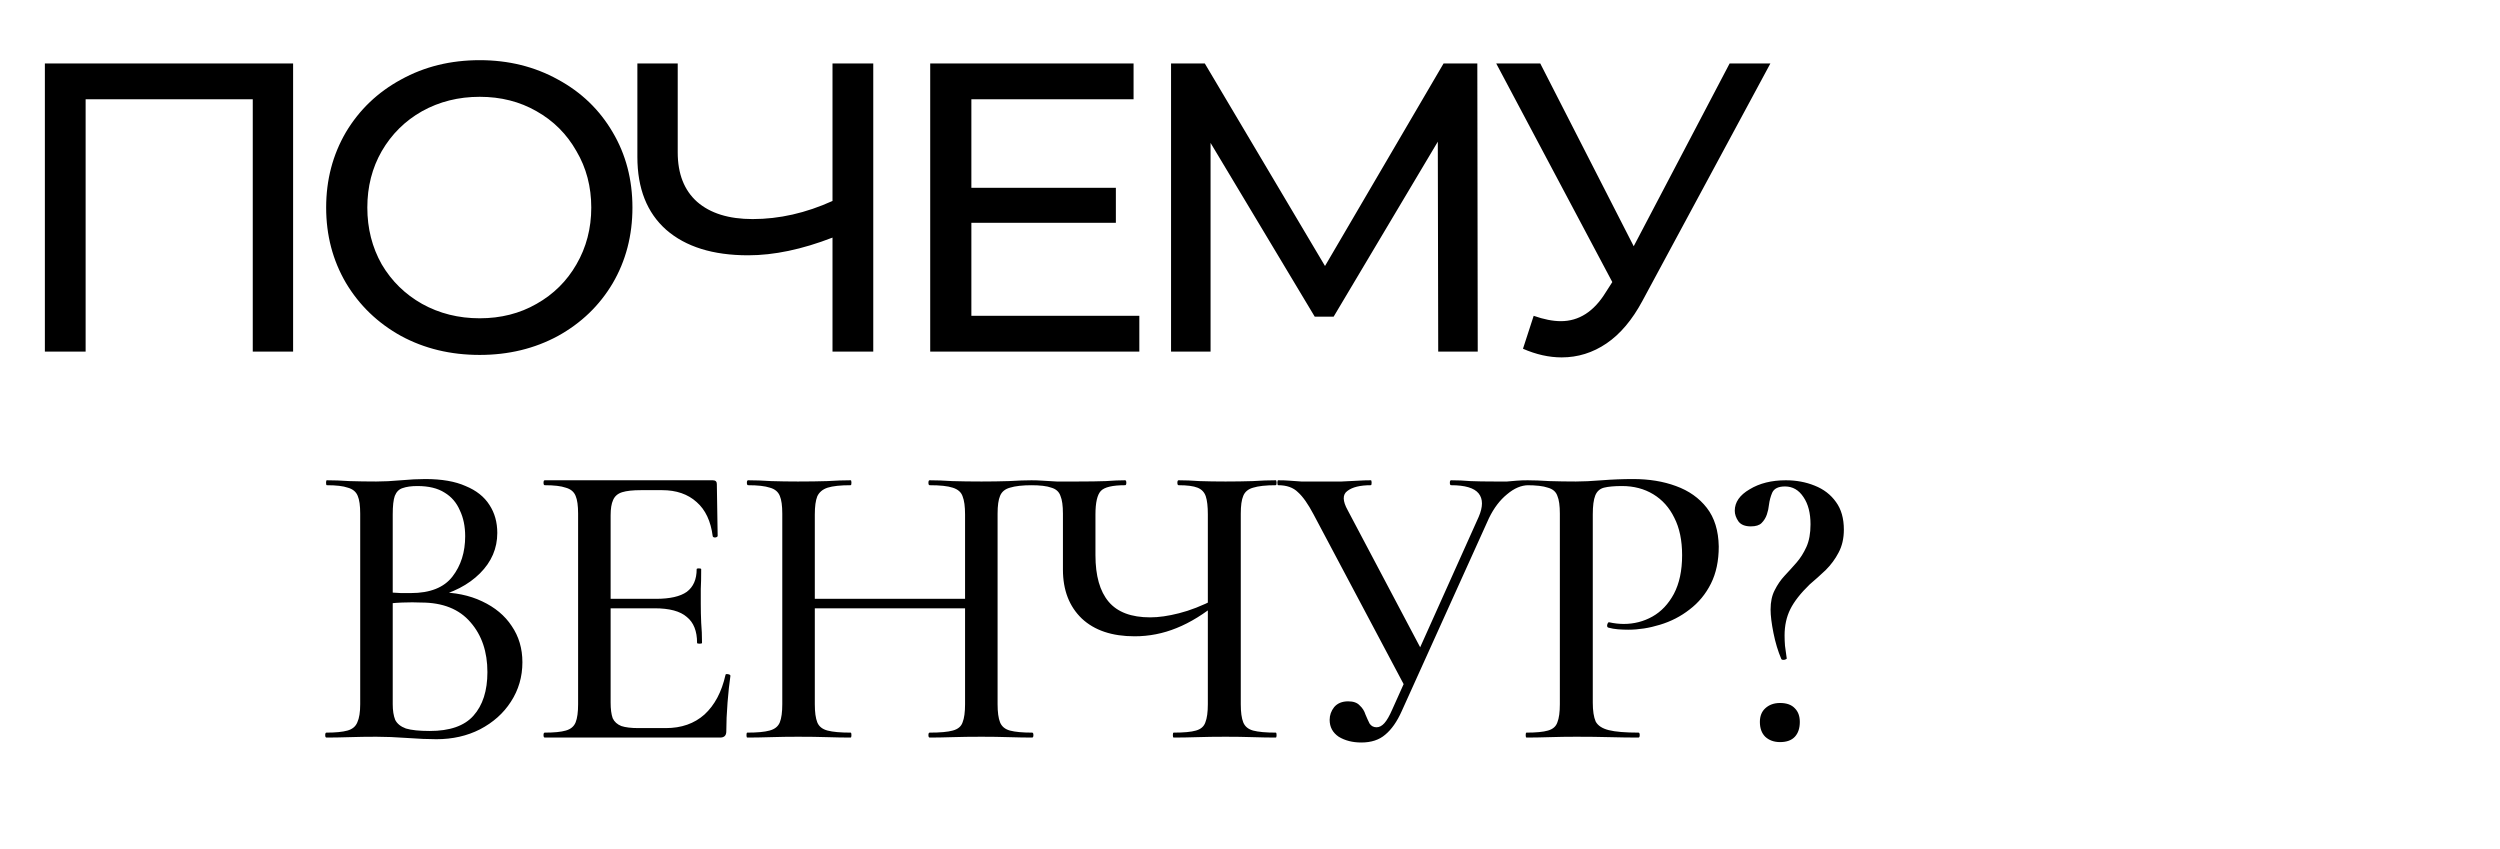
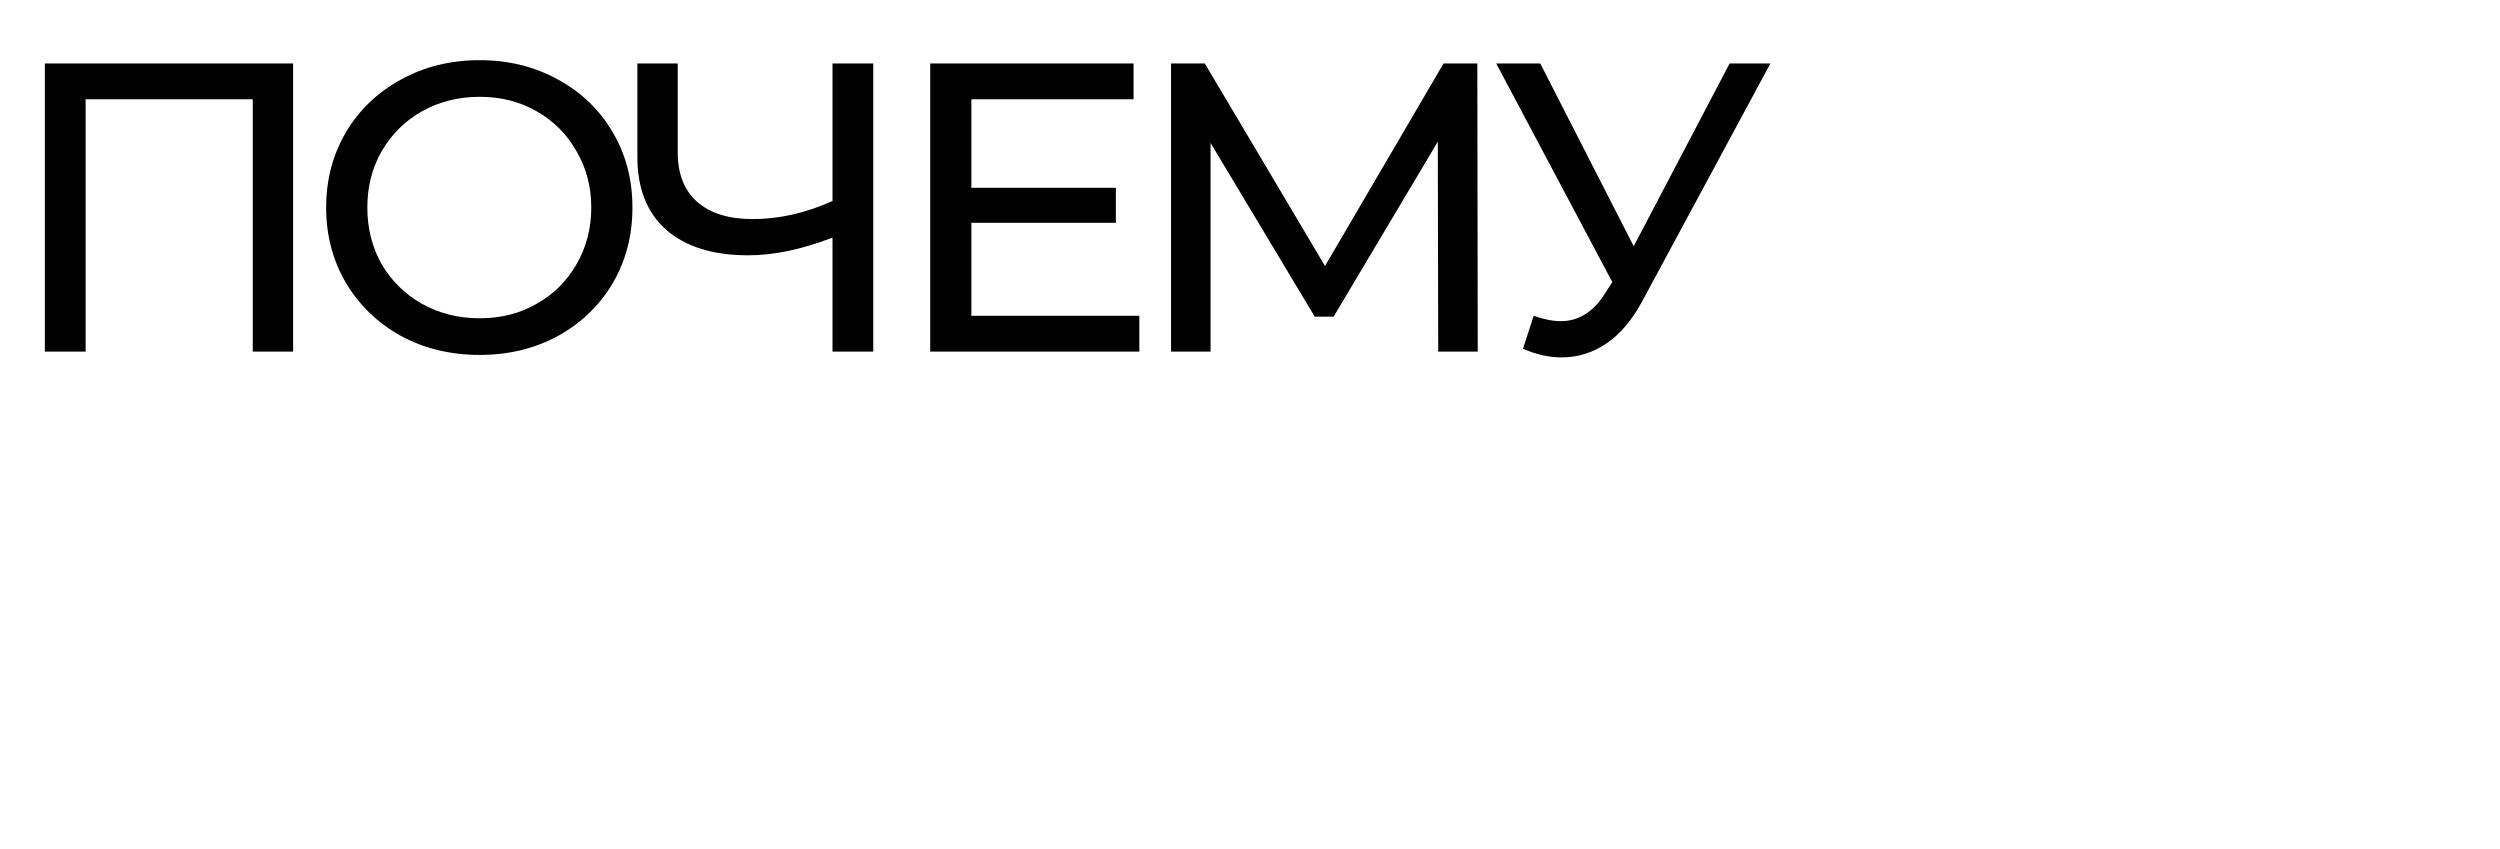
<svg xmlns="http://www.w3.org/2000/svg" width="583" height="198" viewBox="0 0 583 198" fill="none">
  <path d="M68.352 14.8V82H58.944V23.152H19.968V82H10.464V14.8H68.352ZM111.868 82.768C105.084 82.768 98.972 81.296 93.532 78.352C88.092 75.344 83.804 71.216 80.668 65.968C77.596 60.72 76.06 54.864 76.06 48.4C76.06 41.936 77.596 36.08 80.668 30.832C83.804 25.584 88.092 21.488 93.532 18.544C98.972 15.536 105.084 14.032 111.868 14.032C118.588 14.032 124.668 15.536 130.108 18.544C135.548 21.488 139.804 25.584 142.876 30.832C145.948 36.016 147.484 41.872 147.484 48.4C147.484 54.928 145.948 60.816 142.876 66.064C139.804 71.248 135.548 75.344 130.108 78.352C124.668 81.296 118.588 82.768 111.868 82.768ZM111.868 74.224C116.796 74.224 121.212 73.104 125.116 70.864C129.084 68.624 132.188 65.552 134.428 61.648C136.732 57.68 137.884 53.264 137.884 48.4C137.884 43.536 136.732 39.152 134.428 35.248C132.188 31.28 129.084 28.176 125.116 25.936C121.212 23.696 116.796 22.576 111.868 22.576C106.94 22.576 102.46 23.696 98.428 25.936C94.46 28.176 91.324 31.28 89.02 35.248C86.78 39.152 85.66 43.536 85.66 48.4C85.66 53.264 86.78 57.68 89.02 61.648C91.324 65.552 94.46 68.624 98.428 70.864C102.46 73.104 106.94 74.224 111.868 74.224ZM203.645 14.8V82H194.14V55.408C187.037 58.16 180.477 59.536 174.461 59.536C166.269 59.536 159.901 57.552 155.356 53.584C150.876 49.616 148.636 43.952 148.636 36.592V14.8H158.045V35.536C158.045 40.528 159.549 44.368 162.557 47.056C165.629 49.744 169.949 51.088 175.517 51.088C181.725 51.088 187.933 49.68 194.14 46.864V14.8H203.645ZM265.692 73.648V82H216.924V14.8H264.348V23.152H226.524V43.792H260.22V51.952H226.524V73.648H265.692ZM335.392 82L335.296 33.04L311.008 73.84H306.592L282.304 33.328V82H273.088V14.8H280.96L308.992 62.032L336.64 14.8H344.512L344.608 82H335.392ZM412.853 14.8L382.997 70.192C380.629 74.608 377.845 77.904 374.645 80.08C371.445 82.256 367.957 83.344 364.181 83.344C361.237 83.344 358.229 82.672 355.157 81.328L357.653 73.648C360.021 74.48 362.133 74.896 363.989 74.896C368.213 74.896 371.701 72.656 374.453 68.176L375.989 65.776L348.917 14.8H359.189L380.981 57.424L403.349 14.8H412.853Z" fill="black" />
-   <path d="M100.992 139.36L102.048 138.112C106.016 138.112 109.472 138.816 112.416 140.224C115.424 141.632 117.728 143.552 119.328 145.984C120.992 148.416 121.824 151.232 121.824 154.432C121.824 157.824 120.928 160.896 119.136 163.648C117.408 166.336 115.008 168.48 111.936 170.08C108.928 171.616 105.536 172.384 101.76 172.384C99.84 172.384 97.568 172.288 94.944 172.096C92.32 171.904 89.92 171.808 87.744 171.808C85.568 171.808 83.488 171.84 81.504 171.904C79.52 171.968 77.728 172 76.128 172C75.936 172 75.84 171.808 75.84 171.424C75.84 171.04 75.936 170.848 76.128 170.848C78.24 170.848 79.872 170.688 81.024 170.368C82.176 170.048 82.944 169.408 83.328 168.448C83.776 167.488 84 166.08 84 164.224V119.776C84 117.92 83.808 116.544 83.424 115.648C83.04 114.688 82.272 114.048 81.12 113.728C80.032 113.344 78.4 113.152 76.224 113.152C76.096 113.152 76.032 112.96 76.032 112.576C76.032 112.192 76.096 112 76.224 112C77.824 112 79.584 112.064 81.504 112.192C83.488 112.256 85.568 112.288 87.744 112.288C89.472 112.288 91.392 112.192 93.504 112C95.616 111.808 97.504 111.712 99.168 111.712C103.008 111.712 106.144 112.256 108.576 113.344C111.072 114.368 112.928 115.84 114.144 117.76C115.36 119.616 115.968 121.792 115.968 124.288C115.968 127.872 114.624 131.008 111.936 133.696C109.248 136.384 105.6 138.272 100.992 139.36ZM97.344 113.344C95.936 113.344 94.784 113.504 93.888 113.824C93.056 114.08 92.448 114.688 92.064 115.648C91.744 116.544 91.584 117.984 91.584 119.968V138.784L88.416 138.016C90.464 138.144 92.16 138.24 93.504 138.304C94.848 138.304 95.616 138.304 95.808 138.304C100.288 138.304 103.52 137.024 105.504 134.464C107.488 131.904 108.48 128.768 108.48 125.056C108.48 122.752 108.064 120.736 107.232 119.008C106.464 117.216 105.28 115.84 103.68 114.88C102.08 113.856 99.968 113.344 97.344 113.344ZM100.224 170.464C104.896 170.464 108.288 169.28 110.4 166.912C112.576 164.48 113.664 161.088 113.664 156.736C113.664 152 112.352 148.128 109.728 145.12C107.104 142.048 103.264 140.512 98.208 140.512C96.928 140.448 95.456 140.448 93.792 140.512C92.128 140.576 90.432 140.736 88.704 140.992L91.584 139.936V164.224C91.584 165.696 91.776 166.912 92.16 167.872C92.608 168.768 93.44 169.44 94.656 169.888C95.936 170.272 97.792 170.464 100.224 170.464ZM167.934 172H127.038C126.846 172 126.75 171.808 126.75 171.424C126.75 171.04 126.846 170.848 127.038 170.848C129.214 170.848 130.846 170.688 131.934 170.368C133.086 170.048 133.854 169.408 134.238 168.448C134.622 167.488 134.814 166.08 134.814 164.224V119.776C134.814 117.92 134.622 116.544 134.238 115.648C133.854 114.688 133.086 114.048 131.934 113.728C130.846 113.344 129.214 113.152 127.038 113.152C126.846 113.152 126.75 112.96 126.75 112.576C126.75 112.192 126.846 112 127.038 112H166.206C166.846 112 167.166 112.288 167.166 112.864L167.358 124.96C167.358 125.152 167.166 125.28 166.782 125.344C166.462 125.344 166.27 125.248 166.206 125.056C165.758 121.536 164.51 118.88 162.462 117.088C160.414 115.232 157.726 114.304 154.398 114.304H149.502C147.582 114.304 146.11 114.464 145.086 114.784C144.062 115.104 143.358 115.712 142.974 116.608C142.59 117.44 142.398 118.624 142.398 120.16V163.84C142.398 165.376 142.558 166.592 142.878 167.488C143.262 168.32 143.934 168.928 144.894 169.312C145.854 169.632 147.198 169.792 148.926 169.792H155.262C158.91 169.792 161.918 168.736 164.286 166.624C166.654 164.448 168.286 161.376 169.182 157.408C169.182 157.216 169.374 157.152 169.758 157.216C170.142 157.28 170.334 157.408 170.334 157.6C170.078 159.328 169.854 161.408 169.662 163.84C169.47 166.272 169.374 168.512 169.374 170.56C169.374 171.52 168.894 172 167.934 172ZM162.558 149.92C162.558 147.168 161.758 145.152 160.158 143.872C158.622 142.528 156.126 141.856 152.67 141.856H138.75V139.648H152.958C156.222 139.648 158.622 139.104 160.158 138.016C161.694 136.864 162.462 135.104 162.462 132.736C162.462 132.608 162.622 132.544 162.942 132.544C163.326 132.544 163.518 132.608 163.518 132.736C163.518 134.72 163.486 136.256 163.422 137.344C163.422 138.432 163.422 139.584 163.422 140.8C163.422 142.272 163.454 143.744 163.518 145.216C163.646 146.688 163.71 148.256 163.71 149.92C163.71 150.048 163.518 150.112 163.134 150.112C162.75 150.112 162.558 150.048 162.558 149.92ZM225.053 119.968C225.053 118.112 224.861 116.704 224.477 115.744C224.157 114.784 223.389 114.112 222.173 113.728C221.021 113.344 219.229 113.152 216.797 113.152C216.605 113.152 216.509 112.96 216.509 112.576C216.509 112.192 216.605 112 216.797 112C218.333 112 220.093 112.064 222.077 112.192C224.125 112.256 226.397 112.288 228.893 112.288C231.069 112.288 233.181 112.256 235.229 112.192C237.341 112.064 239.165 112 240.701 112C240.893 112 240.989 112.192 240.989 112.576C240.989 112.96 240.893 113.152 240.701 113.152C238.461 113.152 236.733 113.344 235.517 113.728C234.365 114.048 233.597 114.688 233.213 115.648C232.829 116.544 232.637 117.92 232.637 119.776V164.224C232.637 166.08 232.829 167.488 233.213 168.448C233.597 169.408 234.365 170.048 235.517 170.368C236.733 170.688 238.461 170.848 240.701 170.848C240.893 170.848 240.989 171.04 240.989 171.424C240.989 171.808 240.893 172 240.701 172C239.165 172 237.341 171.968 235.229 171.904C233.181 171.84 231.069 171.808 228.893 171.808C226.397 171.808 224.125 171.84 222.077 171.904C220.093 171.968 218.333 172 216.797 172C216.605 172 216.509 171.808 216.509 171.424C216.509 171.04 216.605 170.848 216.797 170.848C219.229 170.848 221.021 170.688 222.173 170.368C223.389 170.048 224.157 169.408 224.477 168.448C224.861 167.488 225.053 166.08 225.053 164.224V119.968ZM185.981 141.856V139.648H228.413V141.856H185.981ZM182.429 164.224V119.776C182.429 117.92 182.237 116.544 181.853 115.648C181.469 114.688 180.701 114.048 179.549 113.728C178.397 113.344 176.701 113.152 174.461 113.152C174.269 113.152 174.173 112.96 174.173 112.576C174.173 112.192 174.269 112 174.461 112C176.061 112 177.853 112.064 179.837 112.192C181.821 112.256 183.901 112.288 186.077 112.288C188.637 112.288 190.909 112.256 192.893 112.192C194.941 112.064 196.765 112 198.365 112C198.493 112 198.557 112.192 198.557 112.576C198.557 112.96 198.493 113.152 198.365 113.152C195.997 113.152 194.205 113.344 192.989 113.728C191.837 114.112 191.037 114.784 190.589 115.744C190.205 116.704 190.013 118.112 190.013 119.968V164.224C190.013 166.08 190.205 167.488 190.589 168.448C190.973 169.408 191.773 170.048 192.989 170.368C194.205 170.688 195.997 170.848 198.365 170.848C198.493 170.848 198.557 171.04 198.557 171.424C198.557 171.808 198.493 172 198.365 172C196.701 172 194.877 171.968 192.893 171.904C190.909 171.84 188.637 171.808 186.077 171.808C183.901 171.808 181.789 171.84 179.741 171.904C177.693 171.968 175.869 172 174.269 172C174.141 172 174.077 171.808 174.077 171.424C174.077 171.04 174.141 170.848 174.269 170.848C176.573 170.848 178.301 170.688 179.453 170.368C180.669 170.048 181.469 169.408 181.853 168.448C182.237 167.488 182.429 166.08 182.429 164.224ZM281.668 119.968C281.668 118.112 281.508 116.704 281.188 115.744C280.868 114.784 280.228 114.112 279.268 113.728C278.308 113.344 276.836 113.152 274.852 113.152C274.66 113.152 274.564 112.96 274.564 112.576C274.564 112.192 274.66 112 274.852 112C276.324 112 277.956 112.064 279.748 112.192C281.604 112.256 283.62 112.288 285.796 112.288C288.036 112.288 290.148 112.256 292.132 112.192C294.116 112.064 295.908 112 297.508 112C297.636 112 297.701 112.192 297.701 112.576C297.701 112.96 297.636 113.152 297.508 113.152C295.204 113.152 293.444 113.344 292.228 113.728C291.076 114.048 290.308 114.688 289.924 115.648C289.54 116.544 289.348 117.92 289.348 119.776V164.224C289.348 166.08 289.54 167.488 289.924 168.448C290.308 169.408 291.076 170.048 292.228 170.368C293.444 170.688 295.204 170.848 297.508 170.848C297.636 170.848 297.701 171.04 297.701 171.424C297.701 171.808 297.636 172 297.508 172C295.908 172 294.116 171.968 292.132 171.904C290.148 171.84 288.036 171.808 285.796 171.808C283.428 171.808 281.22 171.84 279.172 171.904C277.188 171.968 275.364 172 273.7 172C273.572 172 273.508 171.808 273.508 171.424C273.508 171.04 273.572 170.848 273.7 170.848C276.068 170.848 277.796 170.688 278.884 170.368C280.036 170.048 280.772 169.408 281.092 168.448C281.476 167.488 281.668 166.08 281.668 164.224V119.968ZM284.164 140.416C280.836 143.168 277.572 145.184 274.372 146.464C271.236 147.744 267.972 148.384 264.58 148.384C259.332 148.384 255.236 147.008 252.292 144.256C249.348 141.44 247.876 137.632 247.876 132.832V119.776C247.876 117.92 247.684 116.544 247.3 115.648C246.98 114.688 246.276 114.048 245.188 113.728C244.164 113.344 242.564 113.152 240.388 113.152C240.196 113.152 240.1 112.96 240.1 112.576C240.1 112.192 240.196 112 240.388 112C241.348 112 242.276 112.032 243.172 112.096C244.068 112.16 245.156 112.224 246.436 112.288C247.716 112.288 249.348 112.288 251.332 112.288C253.956 112.288 256.132 112.256 257.86 112.192C259.588 112.064 261.092 112 262.372 112C262.564 112 262.66 112.192 262.66 112.576C262.66 112.96 262.564 113.152 262.372 113.152C259.428 113.152 257.54 113.6 256.708 114.496C255.876 115.392 255.46 117.216 255.46 119.968V129.472C255.46 134.272 256.484 137.888 258.532 140.32C260.58 142.752 263.812 143.968 268.228 143.968C270.212 143.968 272.452 143.648 274.948 143.008C277.508 142.368 280.292 141.28 283.3 139.744L284.164 140.416ZM317.465 173.152C315.417 173.152 313.657 172.704 312.185 171.808C310.777 170.848 310.073 169.536 310.073 167.872C310.073 166.784 310.425 165.792 311.129 164.896C311.897 164 312.985 163.552 314.393 163.552C315.609 163.552 316.505 163.872 317.081 164.512C317.721 165.088 318.169 165.792 318.425 166.624C318.745 167.392 319.065 168.096 319.385 168.736C319.769 169.312 320.313 169.6 321.017 169.6C321.657 169.6 322.265 169.28 322.841 168.64C323.417 168 324.025 166.944 324.665 165.472L344.825 120.544C345.849 118.176 345.849 116.352 344.825 115.072C343.801 113.792 341.657 113.152 338.393 113.152C338.201 113.152 338.105 112.96 338.105 112.576C338.105 112.192 338.201 112 338.393 112C339.929 112 341.433 112.064 342.905 112.192C344.377 112.256 346.265 112.288 348.569 112.288C349.721 112.288 350.681 112.288 351.449 112.288C352.217 112.224 352.953 112.16 353.657 112.096C354.425 112.032 355.353 112 356.441 112C356.633 112 356.729 112.192 356.729 112.576C356.729 112.96 356.633 113.152 356.441 113.152C354.777 113.152 353.113 113.856 351.449 115.264C349.785 116.608 348.377 118.464 347.225 120.832L326.873 165.856C325.785 168.288 324.505 170.112 323.033 171.328C321.625 172.544 319.769 173.152 317.465 173.152ZM327.929 160.672L306.329 119.968C305.049 117.536 303.833 115.808 302.681 114.784C301.593 113.696 300.057 113.152 298.073 113.152C297.945 113.152 297.881 112.96 297.881 112.576C297.881 112.192 297.945 112 298.073 112C299.097 112 299.993 112.032 300.761 112.096C301.529 112.16 302.425 112.224 303.449 112.288C304.473 112.288 305.785 112.288 307.385 112.288C309.561 112.288 311.385 112.288 312.857 112.288C314.393 112.224 315.673 112.16 316.697 112.096C317.785 112.032 318.777 112 319.673 112C319.801 112 319.865 112.192 319.865 112.576C319.865 112.96 319.801 113.152 319.673 113.152C317.177 113.152 315.353 113.6 314.201 114.496C313.049 115.328 313.081 116.832 314.297 119.008L331.961 152.416L327.929 160.672ZM371.437 163.84C371.437 165.76 371.661 167.232 372.109 168.256C372.621 169.216 373.645 169.888 375.181 170.272C376.717 170.656 379.021 170.848 382.093 170.848C382.285 170.848 382.381 171.04 382.381 171.424C382.381 171.808 382.285 172 382.093 172C380.045 172 377.805 171.968 375.373 171.904C373.005 171.84 370.413 171.808 367.597 171.808C365.485 171.808 363.405 171.84 361.357 171.904C359.373 171.968 357.581 172 355.981 172C355.853 172 355.789 171.808 355.789 171.424C355.789 171.04 355.853 170.848 355.981 170.848C358.221 170.848 359.885 170.688 360.973 170.368C362.125 170.048 362.861 169.408 363.181 168.448C363.565 167.488 363.757 166.08 363.757 164.224V119.776C363.757 117.92 363.565 116.544 363.181 115.648C362.861 114.688 362.125 114.048 360.973 113.728C359.885 113.344 358.221 113.152 355.981 113.152C355.853 113.152 355.789 112.96 355.789 112.576C355.789 112.192 355.853 112 355.981 112C357.581 112 359.373 112.064 361.357 112.192C363.341 112.256 365.389 112.288 367.501 112.288C369.165 112.288 371.181 112.192 373.549 112C375.981 111.808 378.413 111.712 380.845 111.712C384.557 111.712 387.885 112.256 390.829 113.344C393.837 114.432 396.237 116.128 398.029 118.432C399.821 120.736 400.749 123.744 400.813 127.456C400.813 130.784 400.205 133.664 398.989 136.096C397.773 138.528 396.109 140.544 393.997 142.144C391.949 143.744 389.645 144.928 387.085 145.696C384.589 146.464 382.125 146.848 379.693 146.848C378.925 146.848 378.125 146.816 377.293 146.752C376.525 146.688 375.789 146.56 375.085 146.368C374.829 146.304 374.733 146.08 374.797 145.696C374.925 145.248 375.085 145.056 375.277 145.12C375.853 145.248 376.429 145.344 377.005 145.408C377.645 145.472 378.189 145.504 378.637 145.504C381.069 145.504 383.309 144.928 385.357 143.776C387.405 142.624 389.069 140.864 390.349 138.496C391.629 136.064 392.269 133.056 392.269 129.472C392.269 126.016 391.661 123.104 390.445 120.736C389.293 118.368 387.661 116.544 385.549 115.264C383.437 113.984 381.005 113.344 378.253 113.344C376.461 113.344 375.053 113.472 374.029 113.728C373.069 113.984 372.397 114.592 372.013 115.552C371.629 116.512 371.437 117.984 371.437 119.968V163.84ZM416.26 113.44C414.724 113.44 413.732 113.92 413.284 114.88C412.9 115.776 412.644 116.736 412.516 117.76C412.452 118.464 412.292 119.2 412.036 119.968C411.78 120.736 411.364 121.408 410.788 121.984C410.276 122.496 409.444 122.752 408.292 122.752C406.948 122.752 405.988 122.368 405.412 121.6C404.836 120.768 404.548 119.936 404.548 119.104C404.548 117.12 405.7 115.456 408.004 114.112C410.308 112.704 413.124 112 416.452 112C418.884 112 421.124 112.416 423.172 113.248C425.284 114.08 426.948 115.36 428.164 117.088C429.38 118.752 429.988 120.896 429.988 123.52C429.988 125.568 429.572 127.36 428.74 128.896C427.972 130.368 426.98 131.712 425.764 132.928C424.548 134.08 423.3 135.2 422.02 136.288C419.908 138.336 418.404 140.256 417.508 142.048C416.612 143.84 416.164 145.888 416.164 148.192C416.164 148.96 416.196 149.76 416.26 150.592C416.388 151.424 416.516 152.352 416.644 153.376C416.772 153.568 416.612 153.728 416.164 153.856C415.716 153.92 415.46 153.856 415.396 153.664C414.628 151.872 414.02 149.856 413.572 147.616C413.124 145.376 412.9 143.552 412.9 142.144C412.9 140.352 413.22 138.848 413.86 137.632C414.5 136.352 415.268 135.232 416.164 134.272C417.124 133.248 418.052 132.224 418.948 131.2C419.844 130.176 420.612 128.96 421.252 127.552C421.892 126.144 422.212 124.384 422.212 122.272C422.212 119.648 421.668 117.536 420.58 115.936C419.492 114.272 418.052 113.44 416.26 113.44ZM415.108 173.056C413.7 173.056 412.548 172.64 411.652 171.808C410.82 170.976 410.404 169.824 410.404 168.352C410.404 167.008 410.82 165.952 411.652 165.184C412.548 164.352 413.7 163.936 415.108 163.936C416.644 163.936 417.796 164.352 418.564 165.184C419.332 165.952 419.716 167.008 419.716 168.352C419.716 169.824 419.332 170.976 418.564 171.808C417.796 172.64 416.644 173.056 415.108 173.056Z" fill="black" />
</svg>